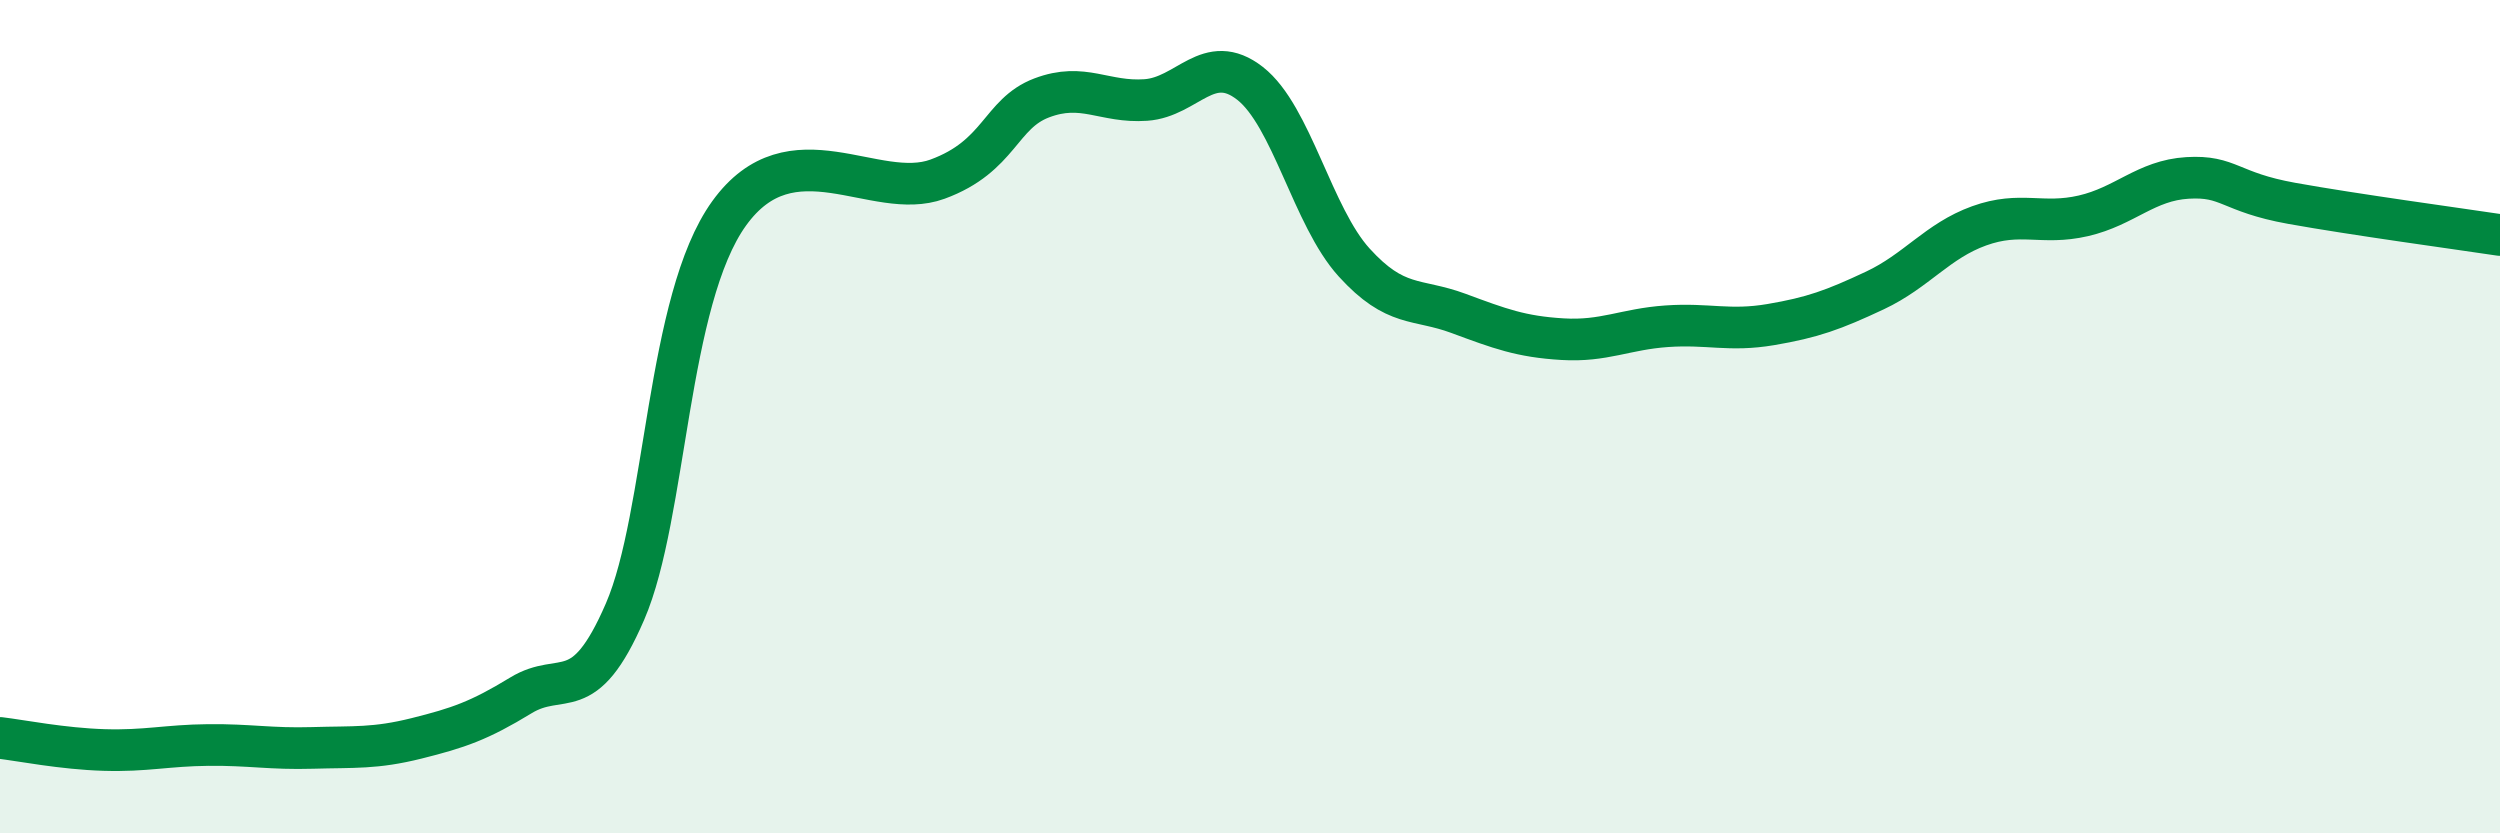
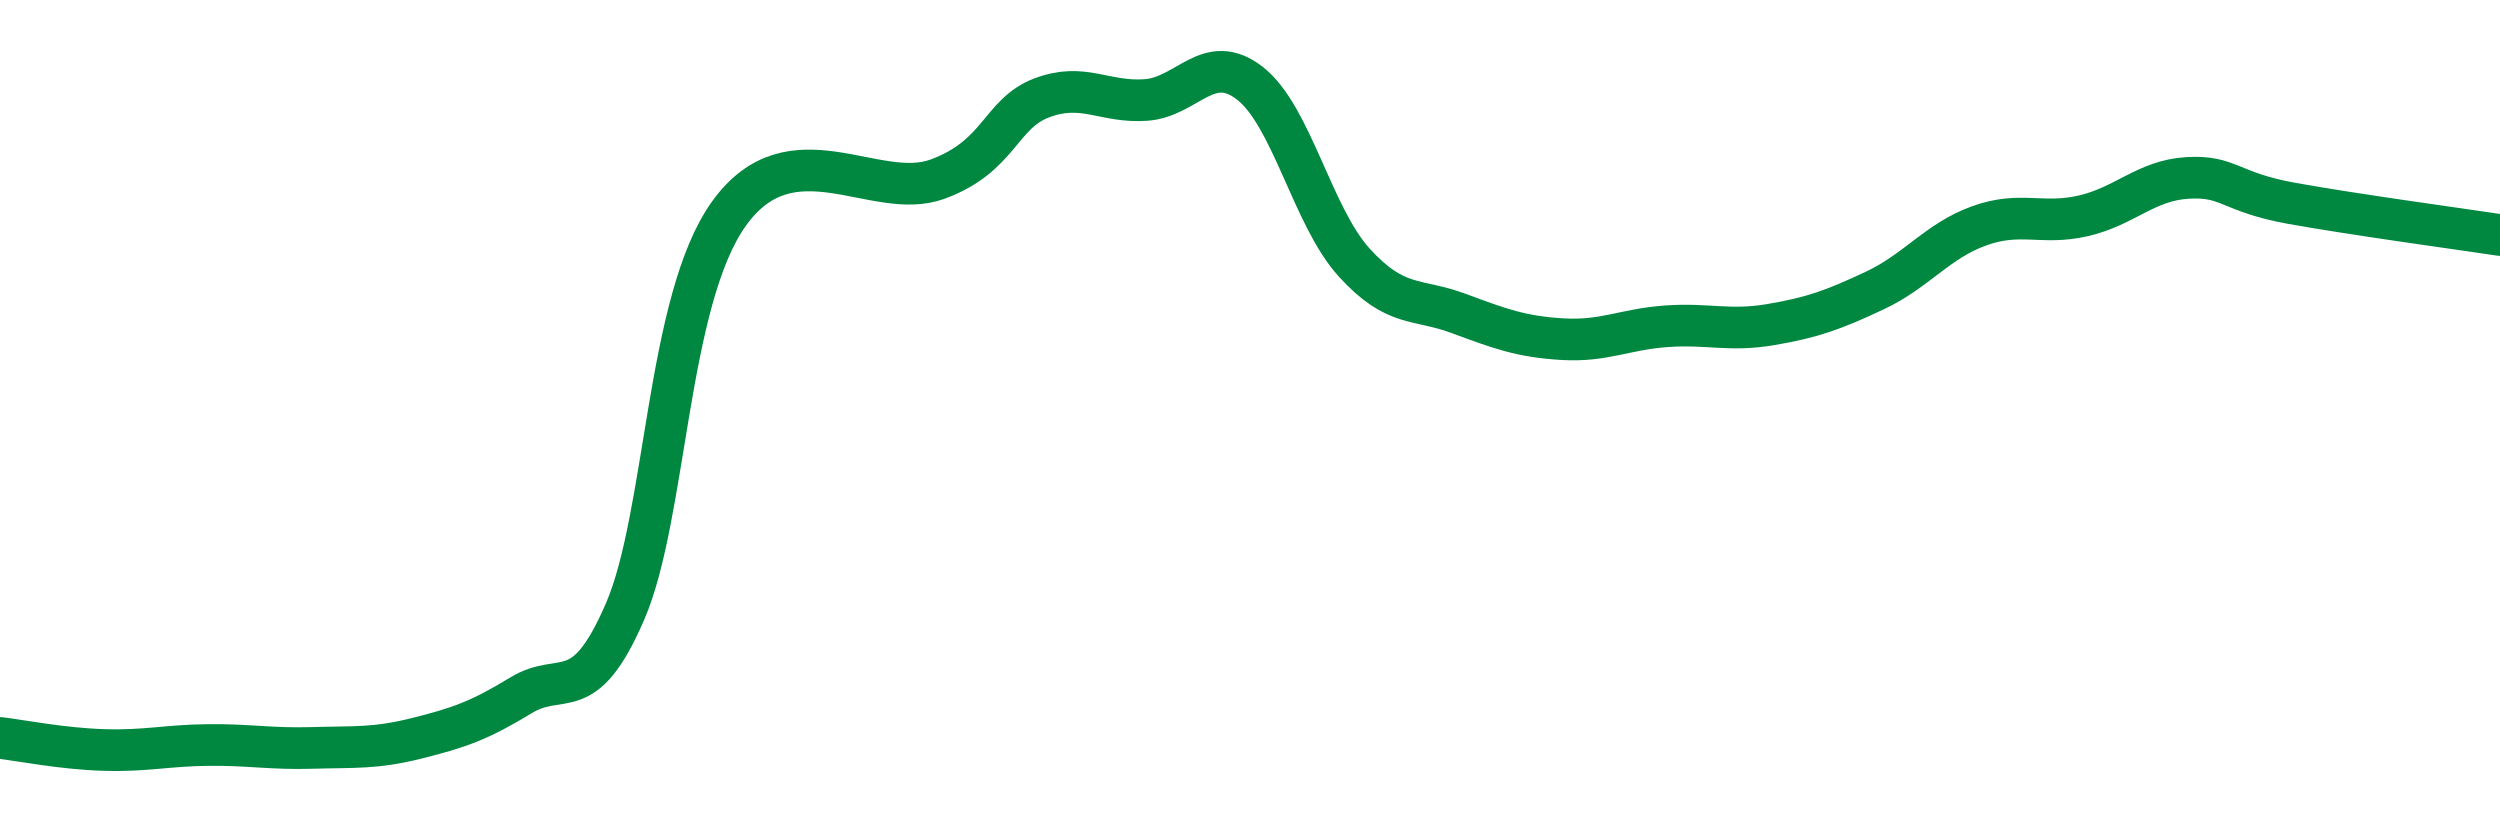
<svg xmlns="http://www.w3.org/2000/svg" width="60" height="20" viewBox="0 0 60 20">
-   <path d="M 0,17.71 C 0.5,17.77 1.5,17.97 2.5,18 C 3.5,18.03 4,17.89 5,17.88 C 6,17.87 6.5,17.98 7.5,17.95 C 8.5,17.92 9,17.97 10,17.72 C 11,17.47 11.5,17.3 12.5,16.69 C 13.5,16.08 14,16.99 15,14.68 C 16,12.37 16,7.2 17.5,5.12 C 19,3.04 21,4.85 22.5,4.3 C 24,3.75 24,2.73 25,2.35 C 26,1.97 26.5,2.47 27.5,2.4 C 28.5,2.33 29,1.22 30,2 C 31,2.78 31.5,5.2 32.5,6.3 C 33.5,7.4 34,7.15 35,7.52 C 36,7.89 36.5,8.08 37.5,8.14 C 38.5,8.2 39,7.9 40,7.83 C 41,7.76 41.5,7.96 42.5,7.79 C 43.5,7.62 44,7.44 45,6.97 C 46,6.5 46.5,5.78 47.5,5.42 C 48.5,5.06 49,5.41 50,5.18 C 51,4.95 51.5,4.33 52.5,4.27 C 53.5,4.21 53.5,4.61 55,4.88 C 56.5,5.15 59,5.49 60,5.64L60 20L0 20Z" fill="#008740" opacity="0.1" stroke-linecap="round" stroke-linejoin="round" />
  <path d="M 0,17.71 C 0.5,17.77 1.5,17.97 2.5,18 C 3.5,18.03 4,17.89 5,17.88 C 6,17.87 6.5,17.98 7.5,17.95 C 8.5,17.92 9,17.97 10,17.72 C 11,17.47 11.5,17.3 12.5,16.69 C 13.5,16.08 14,16.99 15,14.68 C 16,12.37 16,7.2 17.5,5.12 C 19,3.04 21,4.85 22.5,4.3 C 24,3.75 24,2.73 25,2.35 C 26,1.97 26.5,2.47 27.5,2.4 C 28.5,2.33 29,1.22 30,2 C 31,2.78 31.5,5.2 32.5,6.3 C 33.5,7.4 34,7.15 35,7.52 C 36,7.89 36.5,8.08 37.5,8.14 C 38.5,8.2 39,7.9 40,7.83 C 41,7.76 41.5,7.96 42.5,7.79 C 43.5,7.62 44,7.44 45,6.97 C 46,6.5 46.5,5.78 47.5,5.42 C 48.5,5.06 49,5.41 50,5.18 C 51,4.95 51.5,4.33 52.5,4.27 C 53.5,4.21 53.5,4.61 55,4.88 C 56.5,5.15 59,5.49 60,5.64" stroke="#008740" stroke-width="1" fill="none" stroke-linecap="round" stroke-linejoin="round" />
</svg>